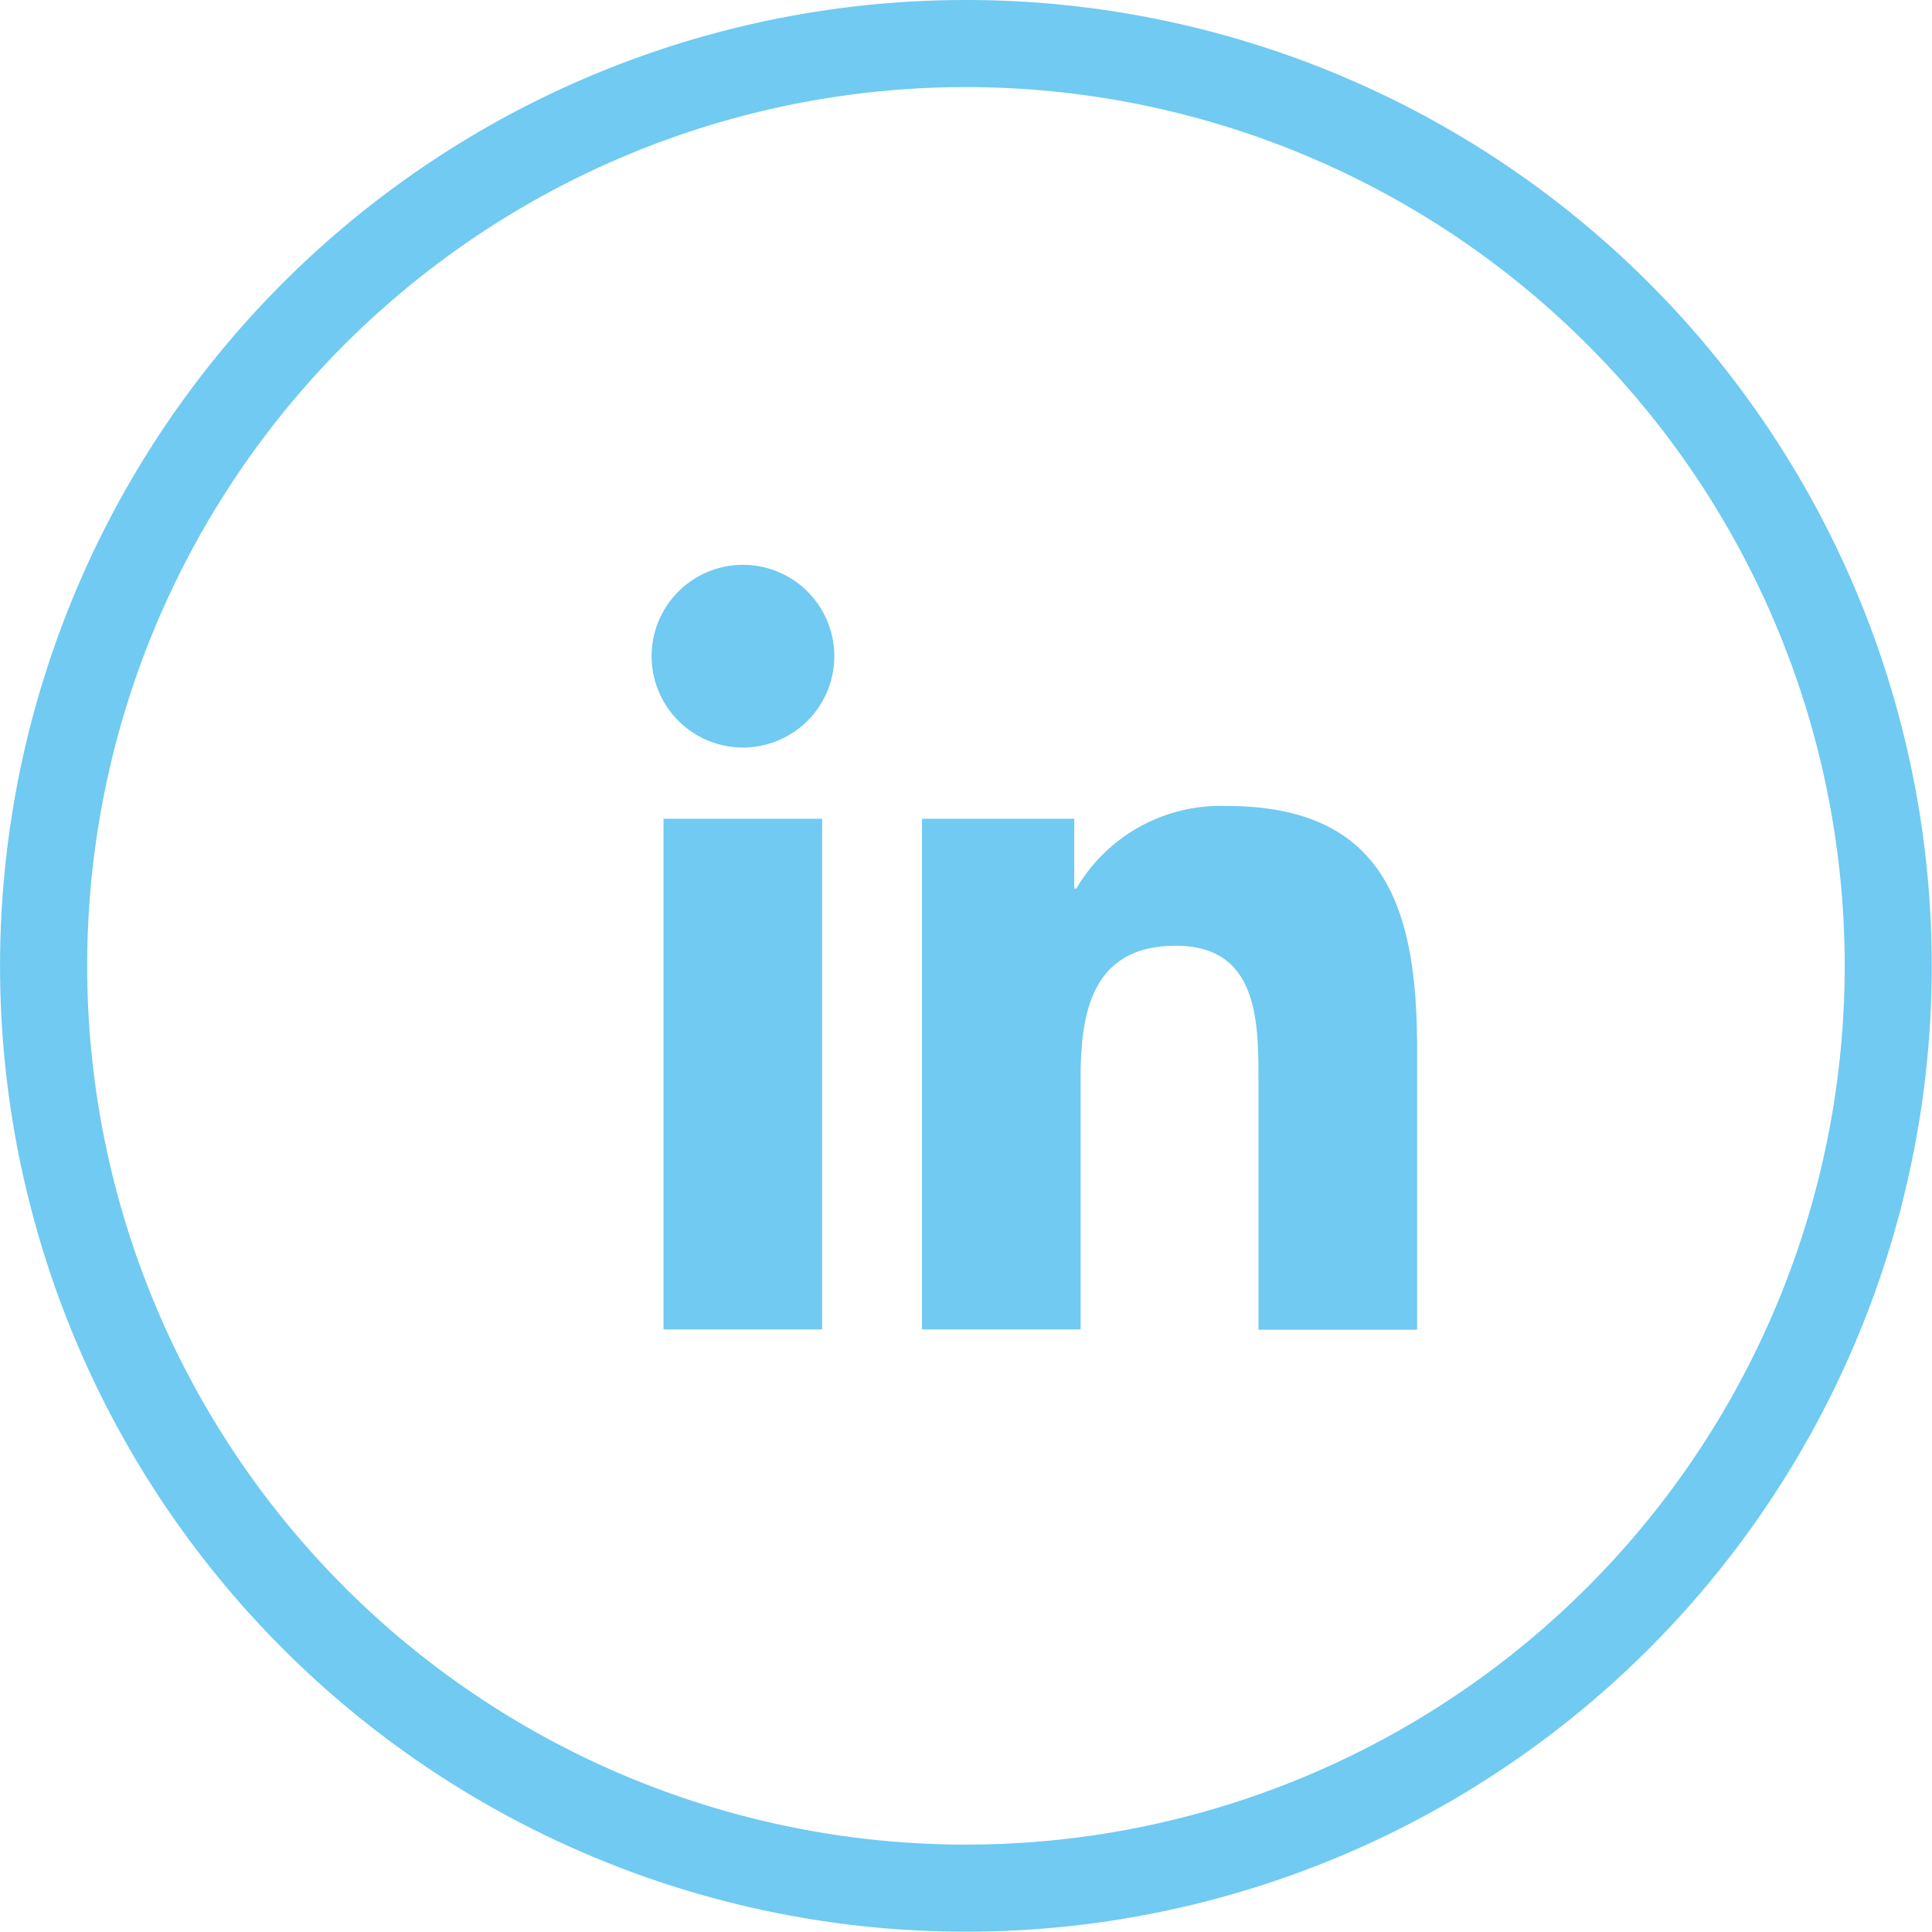
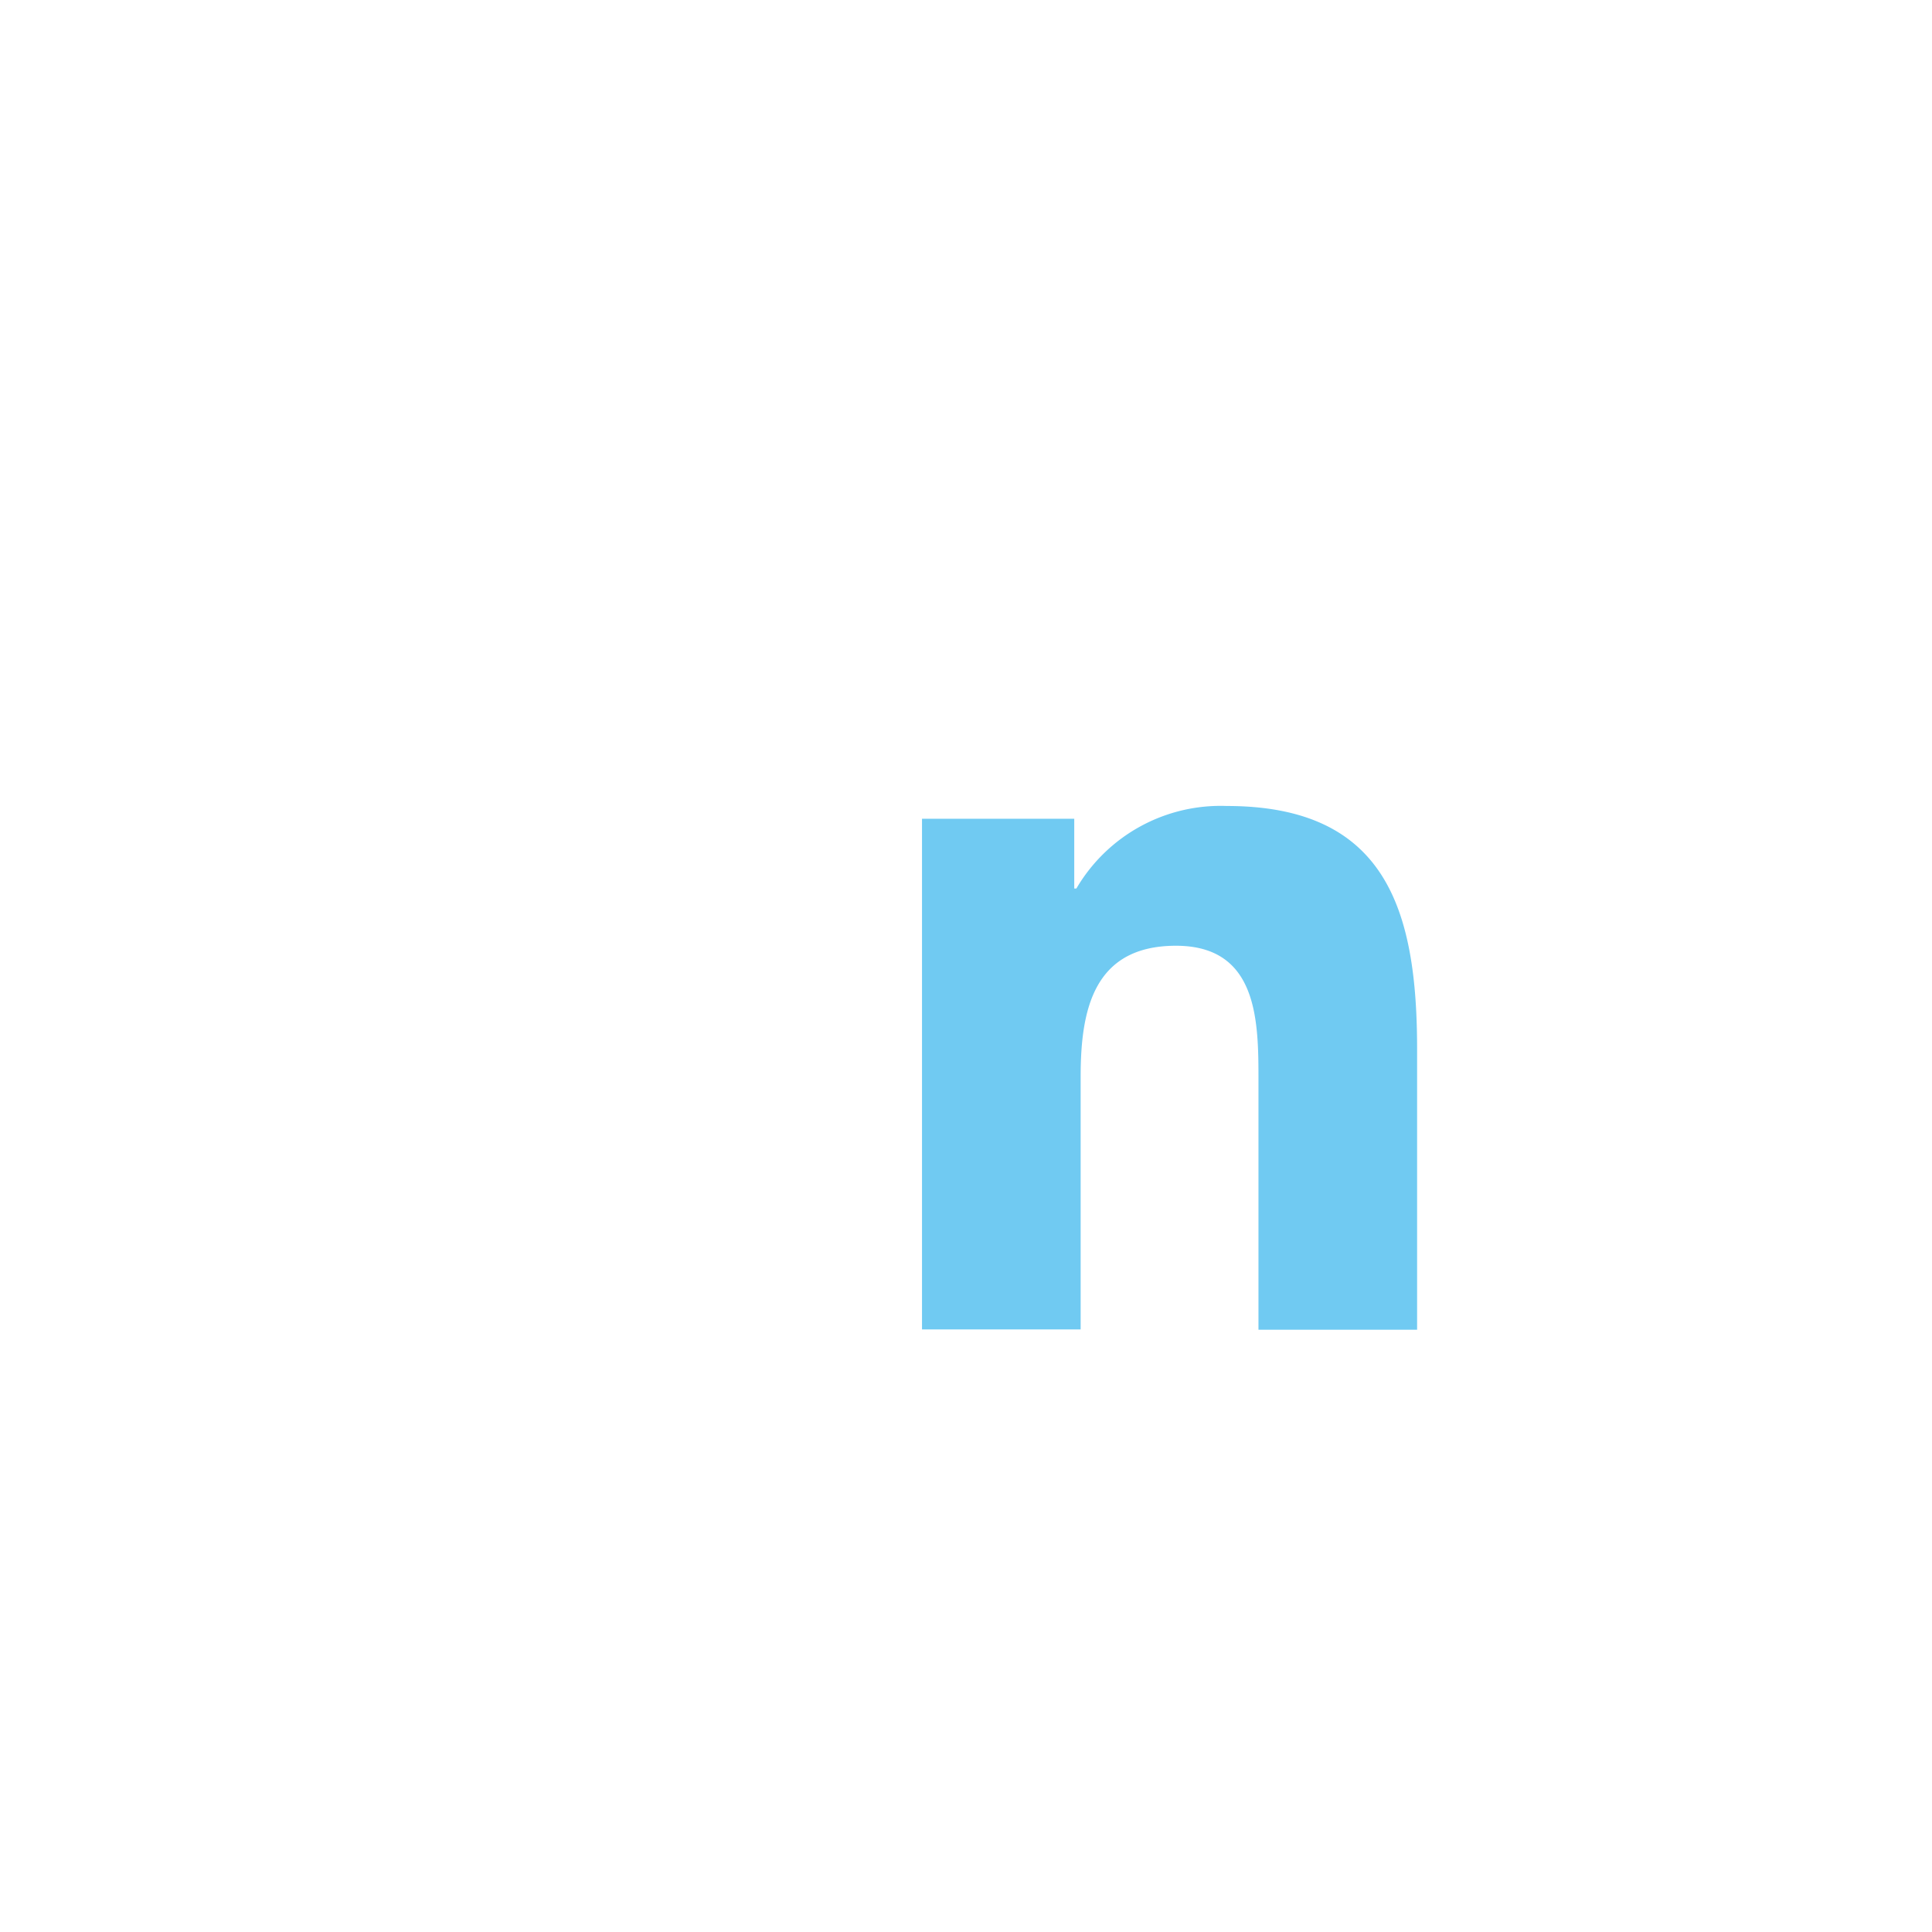
<svg xmlns="http://www.w3.org/2000/svg" viewBox="0 0 63.45 63.44">
  <defs>
    <style>.cls-1{fill:#70caf2;}</style>
  </defs>
  <title>in-footer</title>
  <g id="Layer_2" data-name="Layer 2">
    <g id="Layer_1-2" data-name="Layer 1">
-       <path class="cls-1" d="M61.89,21.92A31.72,31.72,0,1,1,31.72,0,31.72,31.72,0,0,1,61.89,21.92ZM31.72,2.86A28.86,28.86,0,1,0,59.17,22.8,28.87,28.87,0,0,0,31.72,2.86Z" />
-       <path class="cls-1" d="M21.79,26.89H27V43.66H21.79Zm2.61-8.34a3,3,0,1,1-3,3,3,3,0,0,1,3-3" />
      <path class="cls-1" d="M30.28,26.89h5v2.29h.07a5.49,5.49,0,0,1,4.94-2.71c5.27,0,6.25,3.47,6.25,8v9.2H41.33V35.5c0-1.94,0-4.44-2.71-4.44s-3.13,2.11-3.13,4.3v8.3H30.28Z" />
    </g>
  </g>
</svg>